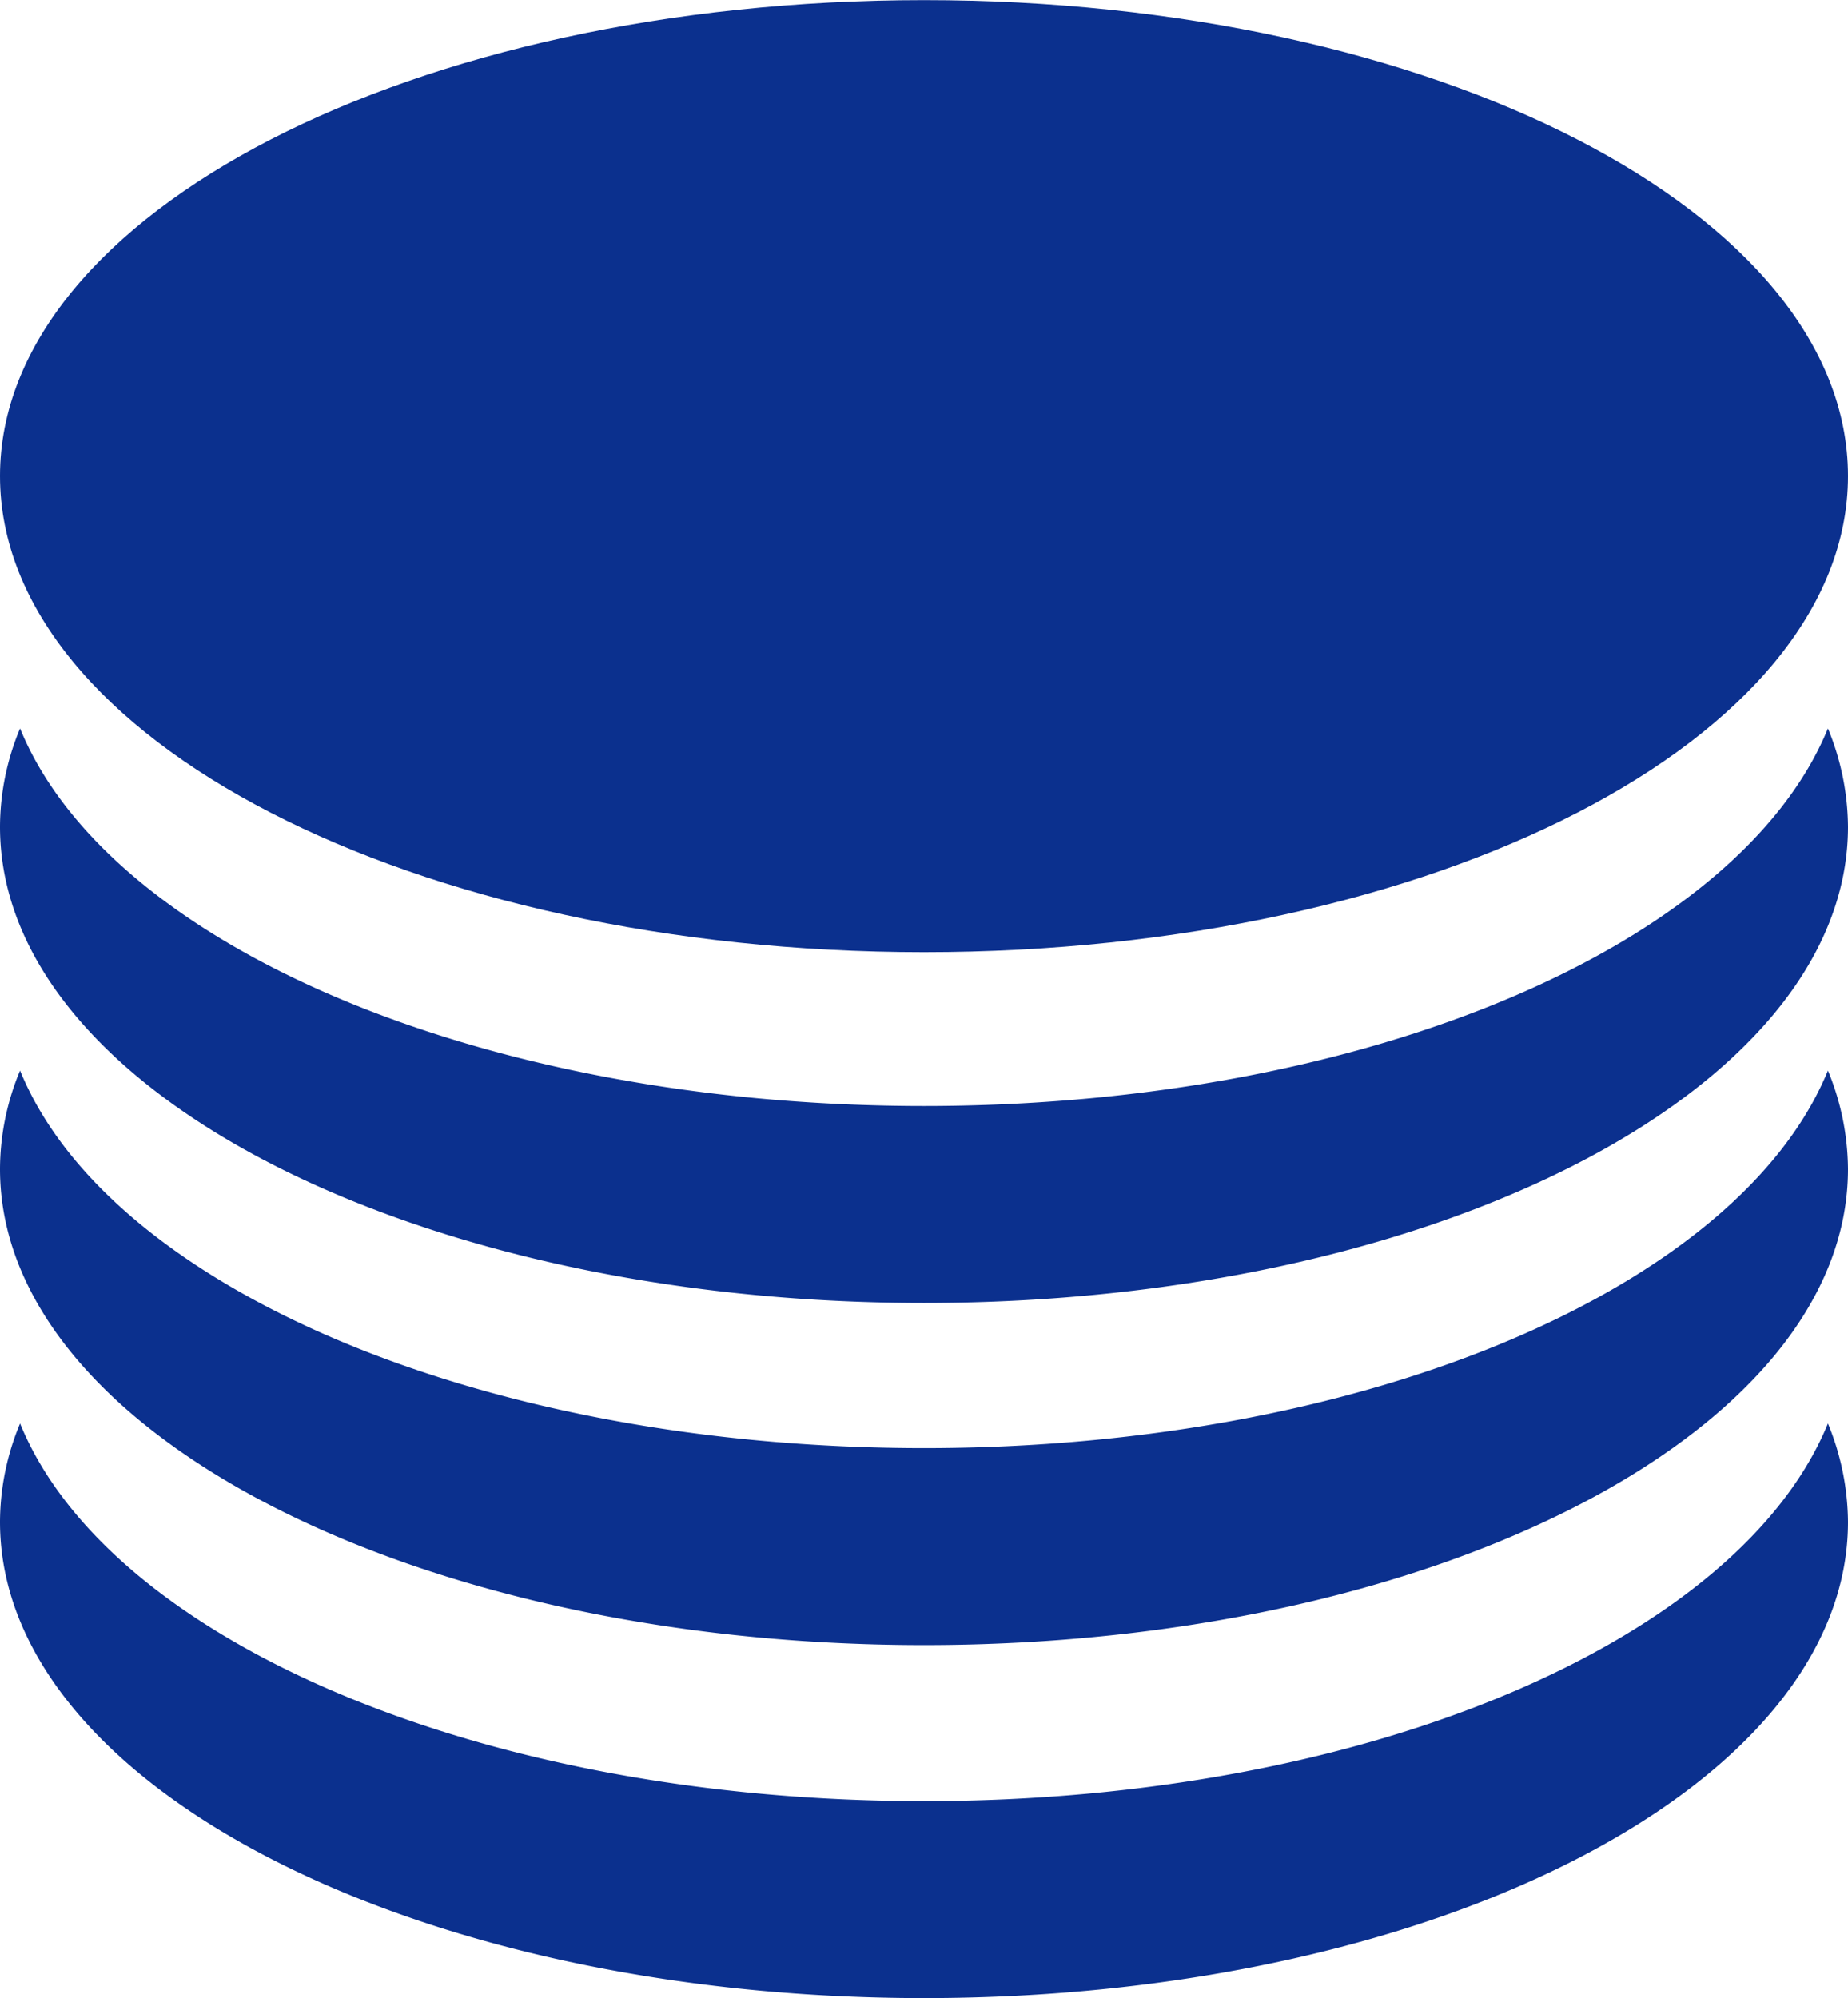
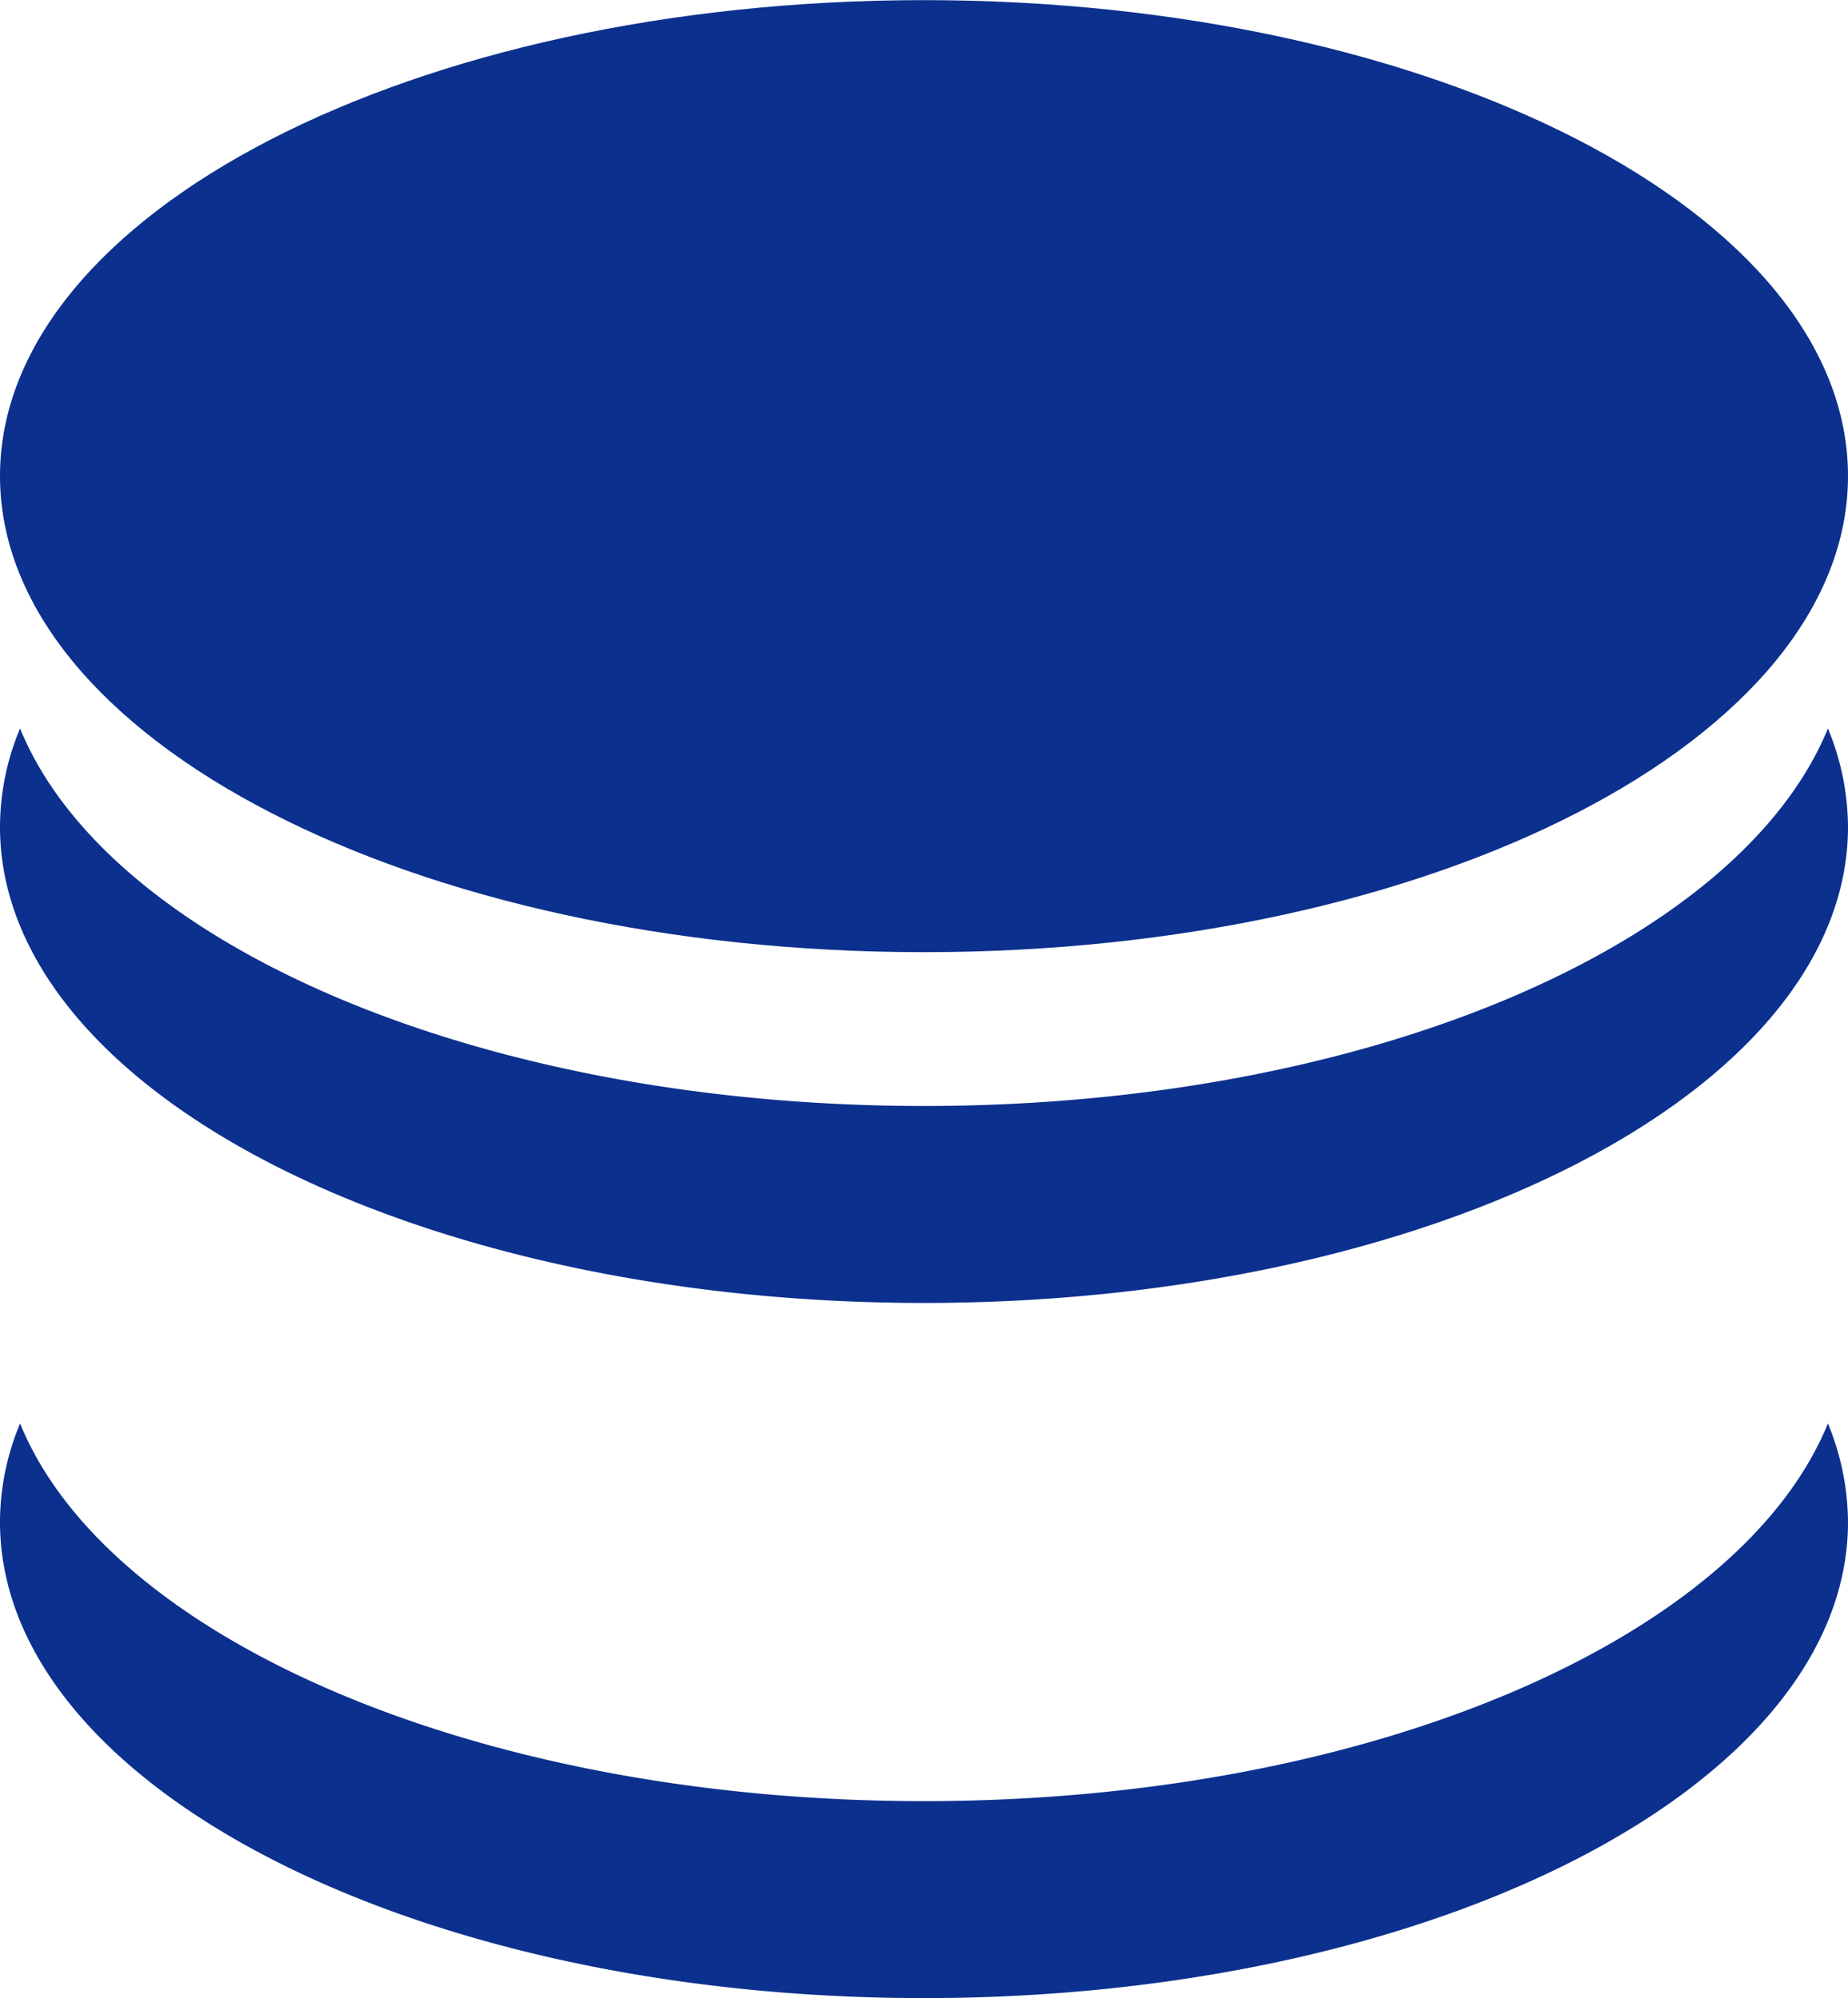
<svg xmlns="http://www.w3.org/2000/svg" id="Group_362" data-name="Group 362" width="14.092" height="15.237" viewBox="0 0 14.092 15.237">
  <path id="Path_396" data-name="Path 396" d="M472.812,416.571c-3.392,0-6.222-1.235-6.893-2.879a1.948,1.948,0,0,0-.153.75c0,2.005,3.154,3.631,7.046,3.631s7.046-1.626,7.046-3.631a1.989,1.989,0,0,0-.153-.75C479.032,415.336,476.2,416.571,472.812,416.571Z" transform="translate(-465.766 -408.137)" fill="#0b308e" />
-   <path id="Path_397" data-name="Path 397" d="M472.812,420.187c-3.392,0-6.222-1.235-6.893-2.879a1.952,1.952,0,0,0-.153.751c0,2,3.154,3.63,7.046,3.63s7.046-1.625,7.046-3.63a1.993,1.993,0,0,0-.153-.751C479.032,418.952,476.2,420.187,472.812,420.187Z" transform="translate(-465.766 -409.144)" fill="#0b308e" />
  <path id="Path_398" data-name="Path 398" d="M472.812,423.918c-3.392,0-6.222-1.234-6.893-2.88a1.957,1.957,0,0,0-.153.751c0,2.005,3.154,3.631,7.046,3.631s7.046-1.625,7.046-3.631a2,2,0,0,0-.153-.751C479.032,422.684,476.2,423.918,472.812,423.918Z" transform="translate(-465.766 -410.183)" fill="#0b308e" />
  <path id="Path_399" data-name="Path 399" d="M472.812,413.252c3.89,0,7.046-1.626,7.046-3.631s-3.155-3.629-7.046-3.629-7.046,1.625-7.046,3.629S468.92,413.252,472.812,413.252Z" transform="translate(-465.766 -405.991)" fill="#0b308e" />
</svg>